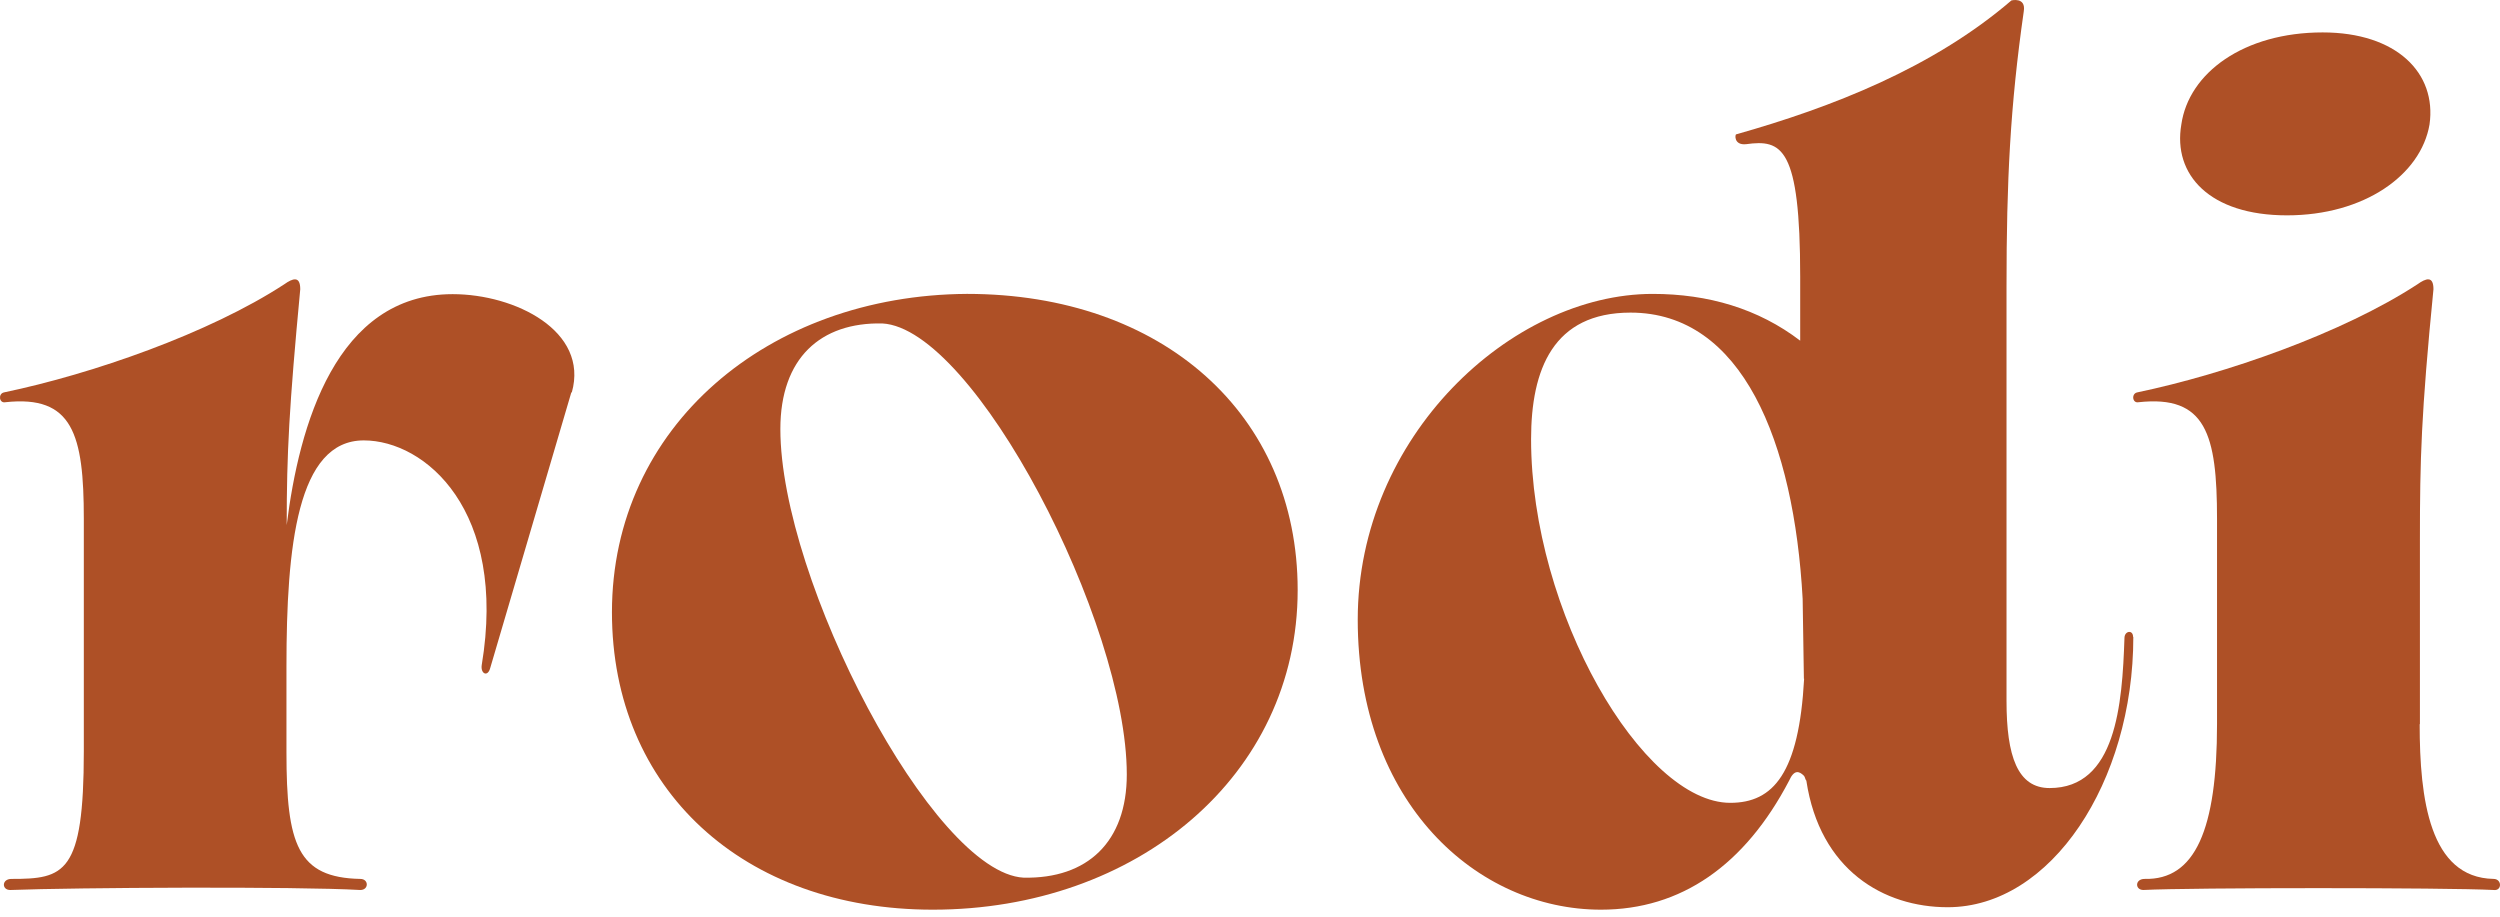
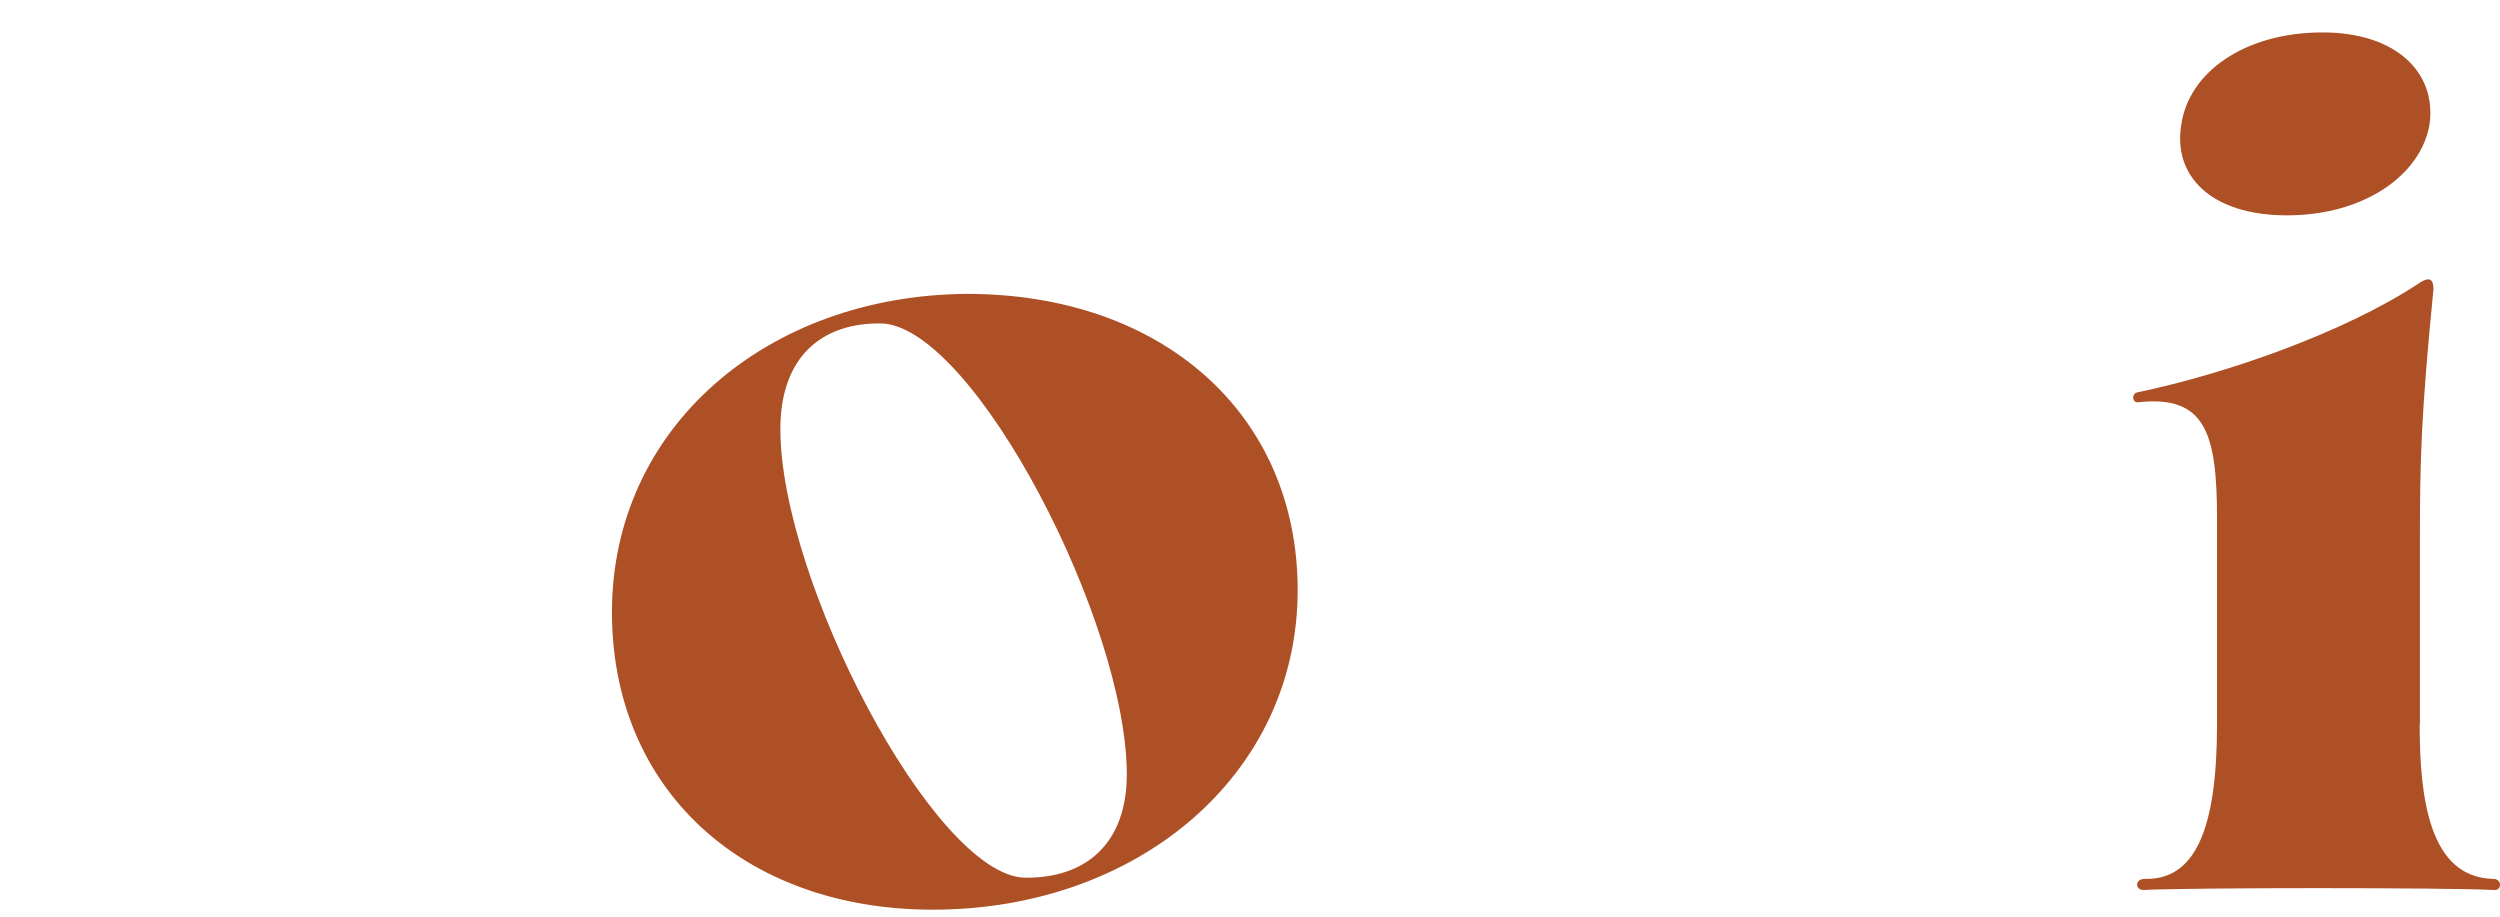
<svg xmlns="http://www.w3.org/2000/svg" width="180" height="66" viewBox="0 0 180 66" fill="none">
-   <path d="M41.136 28.252L35.303 48.072C35.126 48.781 34.594 48.515 34.683 47.894C36.544 36.744 30.605 31.709 26.191 31.709C21.405 31.709 20.625 39.314 20.625 47.983V54.17C20.625 60.8 21.423 63.193 25.943 63.282C26.564 63.282 26.564 64.08 25.943 64.08C21.334 63.814 5.415 63.902 0.735 64.08C0.114 64.08 0.114 63.282 0.823 63.282C4.635 63.282 6.035 62.927 6.035 54.081V37.364C6.035 31.266 5.237 28.43 0.38 28.961C-0.063 29.05 -0.152 28.341 0.291 28.252C6.656 26.923 15.058 23.998 20.465 20.47C21.086 20.027 21.618 19.849 21.618 20.825C20.82 29.316 20.643 32.596 20.643 37.807C21.529 30.645 24.188 21.179 32.591 21.179C37.094 21.179 42.412 23.838 41.171 28.252H41.136Z" fill="#AE5026" />
  <path d="M44.06 44.082C44.06 30.715 55.3 21.249 69.624 21.16C83.699 21.16 93.432 29.829 93.432 42.486C93.432 55.853 81.838 65.497 67.159 65.497C53.527 65.497 44.06 56.828 44.06 44.082ZM81.129 55.764C81.129 44.791 70.156 23.642 63.525 23.288C59.093 23.199 56.186 25.769 56.186 30.893C56.186 41.777 67.159 62.838 73.701 63.192C78.292 63.281 81.129 60.622 81.129 55.764Z" fill="#AE5026" />
-   <path d="M153.599 45.855C153.599 56.297 147.678 65.32 140.232 65.32C135.641 65.32 131.032 62.661 130.057 56.208C129.968 56.119 129.968 55.942 129.88 55.853C129.525 55.499 129.171 55.41 128.816 56.208C125.625 62.306 121.034 65.497 115.272 65.497C106.337 65.497 97.757 57.804 97.757 44.614C97.757 31.425 108.819 21.161 118.995 21.161C122.984 21.161 126.6 22.224 129.614 24.529V19.938C129.614 10.56 128.284 10.028 125.714 10.382C124.827 10.471 124.916 9.673 125.005 9.673C131.901 7.723 139.169 4.887 144.824 0.03C144.824 0.03 145.888 -0.236 145.71 0.827C144.735 7.635 144.469 13.041 144.469 20.647V50.464C144.469 54.453 145.267 56.74 147.572 56.74C152.358 56.74 152.801 50.73 152.961 45.944C152.961 45.412 153.581 45.323 153.581 45.855H153.599ZM129.88 48.869L129.791 43.125C129.17 31.797 125.448 22.508 117.399 22.508C111.833 22.508 110.238 26.585 110.238 31.62C110.238 44.1 118.286 57.804 124.579 57.804C127.681 57.804 129.525 55.676 129.897 48.869H129.88Z" fill="#AE5026" />
  <path d="M174.216 52.131C174.216 57.52 174.925 63.193 179.534 63.281C180.155 63.281 180.155 64.168 179.534 64.079C176.166 63.902 157.676 63.902 154.326 64.079C153.705 64.079 153.705 63.281 154.415 63.281C158.049 63.37 159.626 59.736 159.626 52.131V37.364C159.626 31.265 158.829 28.429 153.971 28.961C153.528 29.049 153.439 28.34 153.883 28.252C160.247 26.922 168.65 23.997 174.057 20.469C174.677 20.026 175.209 19.849 175.209 20.824C174.323 29.847 174.234 33.038 174.234 38.87V52.148L174.216 52.131ZM157.056 8.964C157.588 5.241 161.559 2.334 167.232 2.334C172.55 2.334 175.457 5.259 174.925 8.964C174.305 12.598 170.227 15.505 164.661 15.505C159.095 15.505 156.435 12.581 157.056 8.964Z" fill="#AE5026" />
</svg>